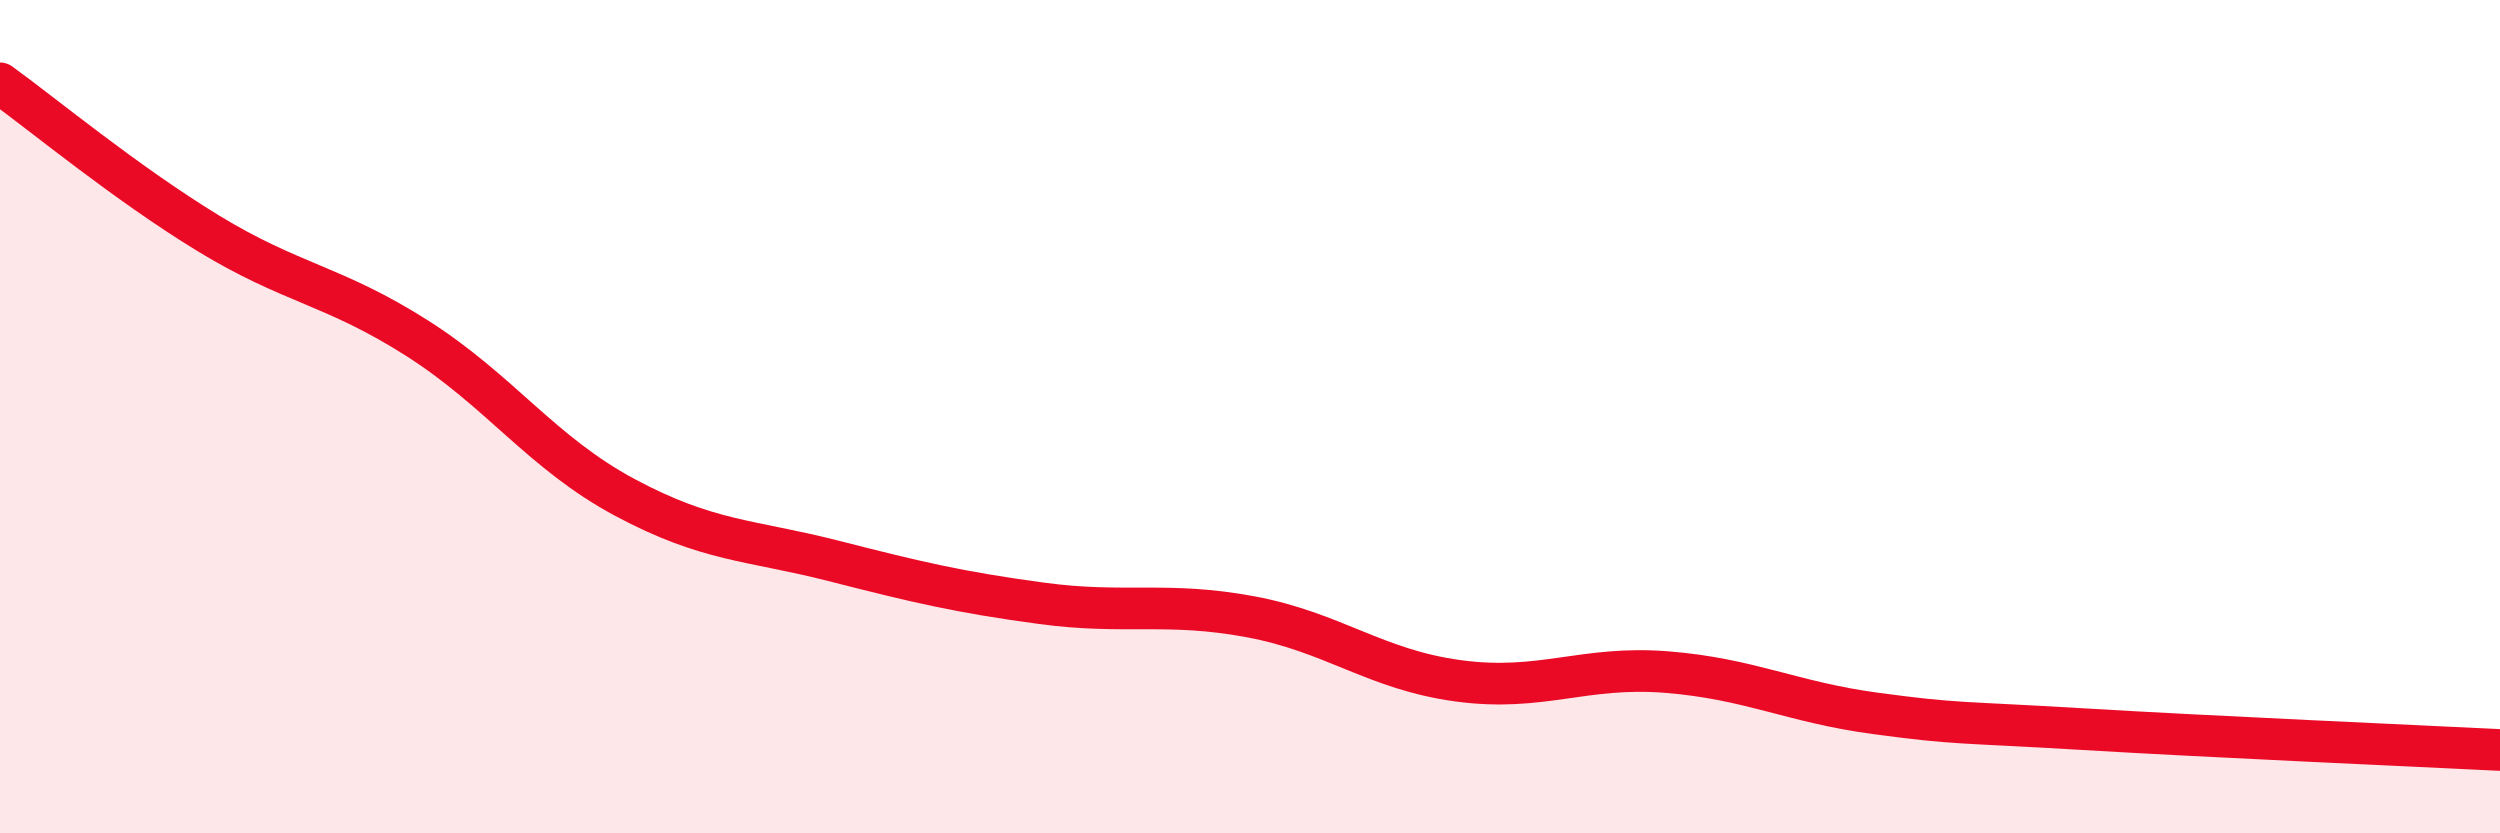
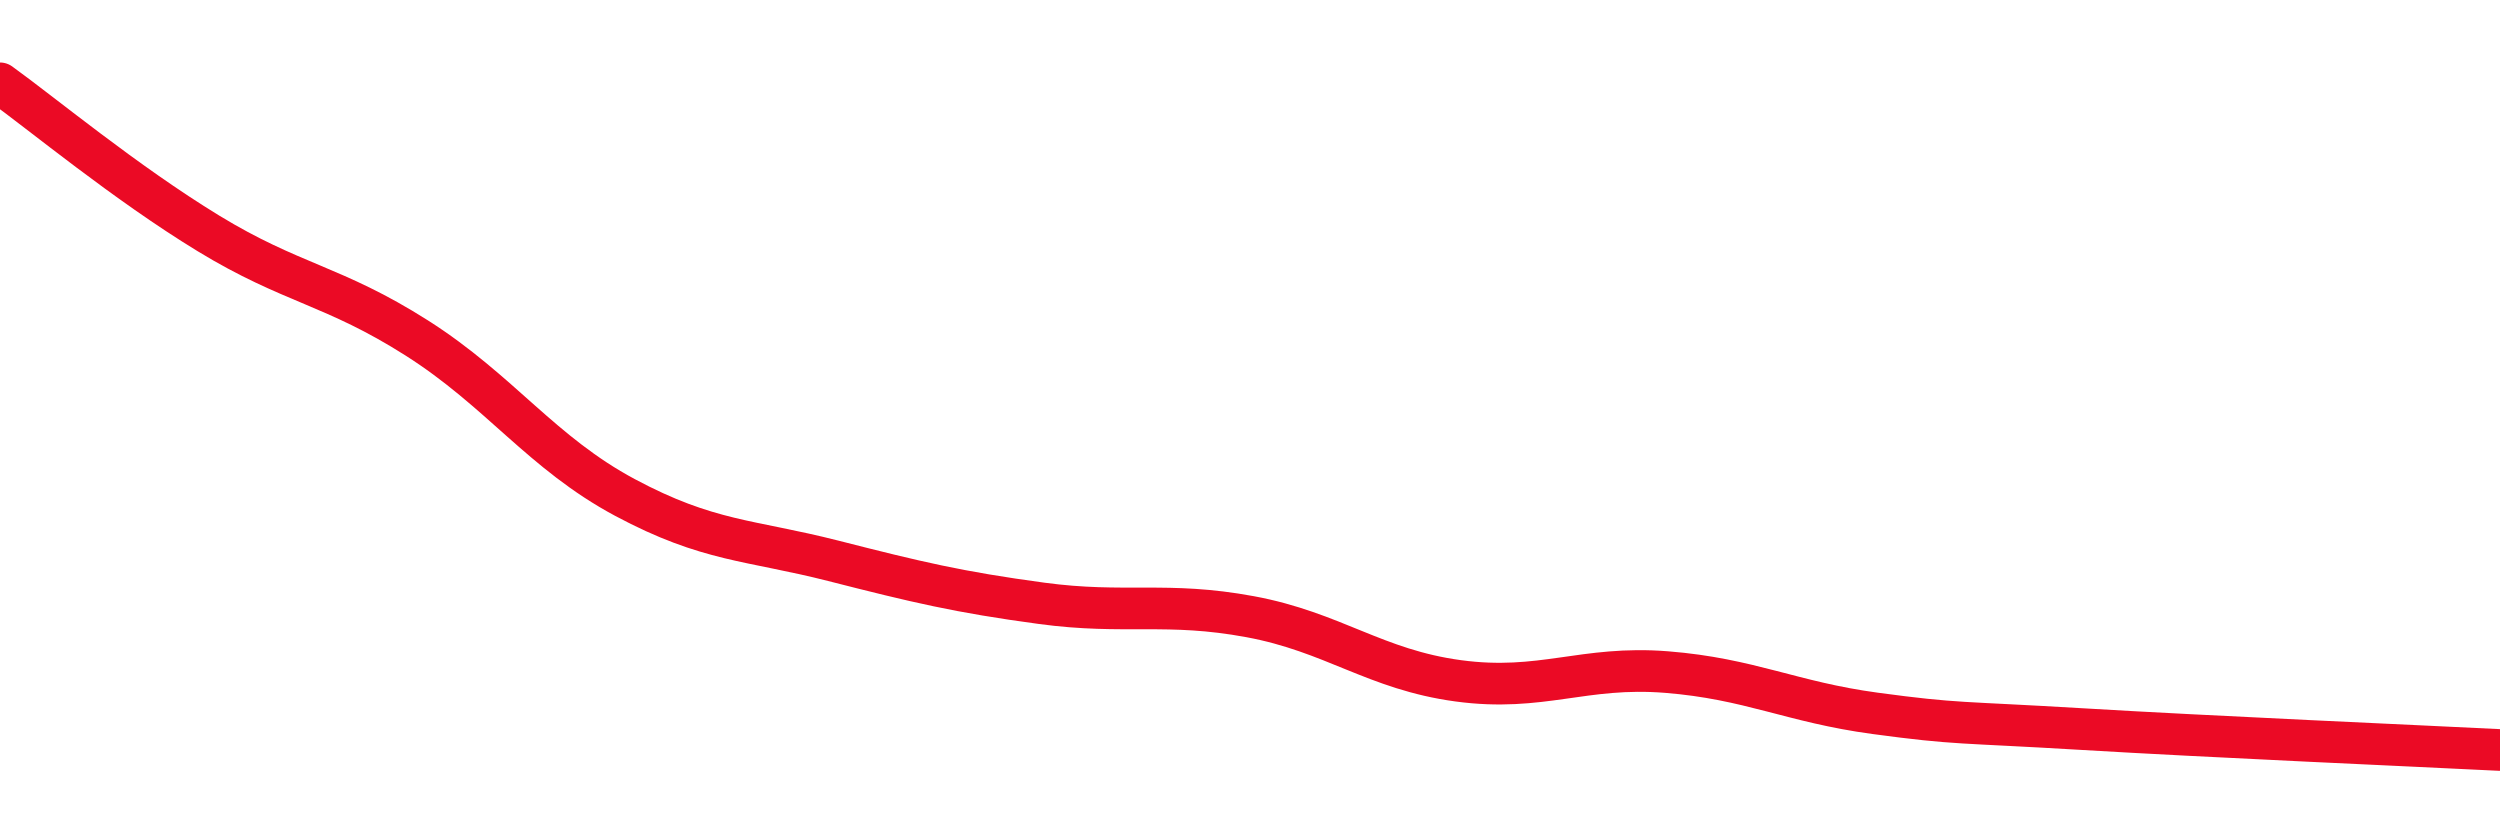
<svg xmlns="http://www.w3.org/2000/svg" width="60" height="20" viewBox="0 0 60 20">
-   <path d="M 0,2 C 1,2.72 3,4.38 5,5.6 C 7,6.82 8,6.84 10,8.11 C 12,9.38 13,10.87 15,11.94 C 17,13.01 18,12.95 20,13.46 C 22,13.97 23,14.21 25,14.48 C 27,14.75 28,14.43 30,14.8 C 32,15.17 33,16.07 35,16.34 C 37,16.61 38,15.97 40,16.13 C 42,16.29 43,16.85 45,17.12 C 47,17.39 47,17.32 50,17.5 C 53,17.68 58,17.9 60,18L60 20L0 20Z" fill="#EB0A25" opacity="0.1" stroke-linecap="round" stroke-linejoin="round" />
  <path d="M 0,2 C 1,2.72 3,4.38 5,5.6 C 7,6.82 8,6.84 10,8.11 C 12,9.38 13,10.87 15,11.94 C 17,13.01 18,12.95 20,13.46 C 22,13.97 23,14.21 25,14.48 C 27,14.75 28,14.43 30,14.8 C 32,15.17 33,16.07 35,16.34 C 37,16.61 38,15.97 40,16.13 C 42,16.29 43,16.85 45,17.12 C 47,17.39 47,17.32 50,17.5 C 53,17.68 58,17.9 60,18" stroke="#EB0A25" stroke-width="1" fill="none" stroke-linecap="round" stroke-linejoin="round" />
</svg>